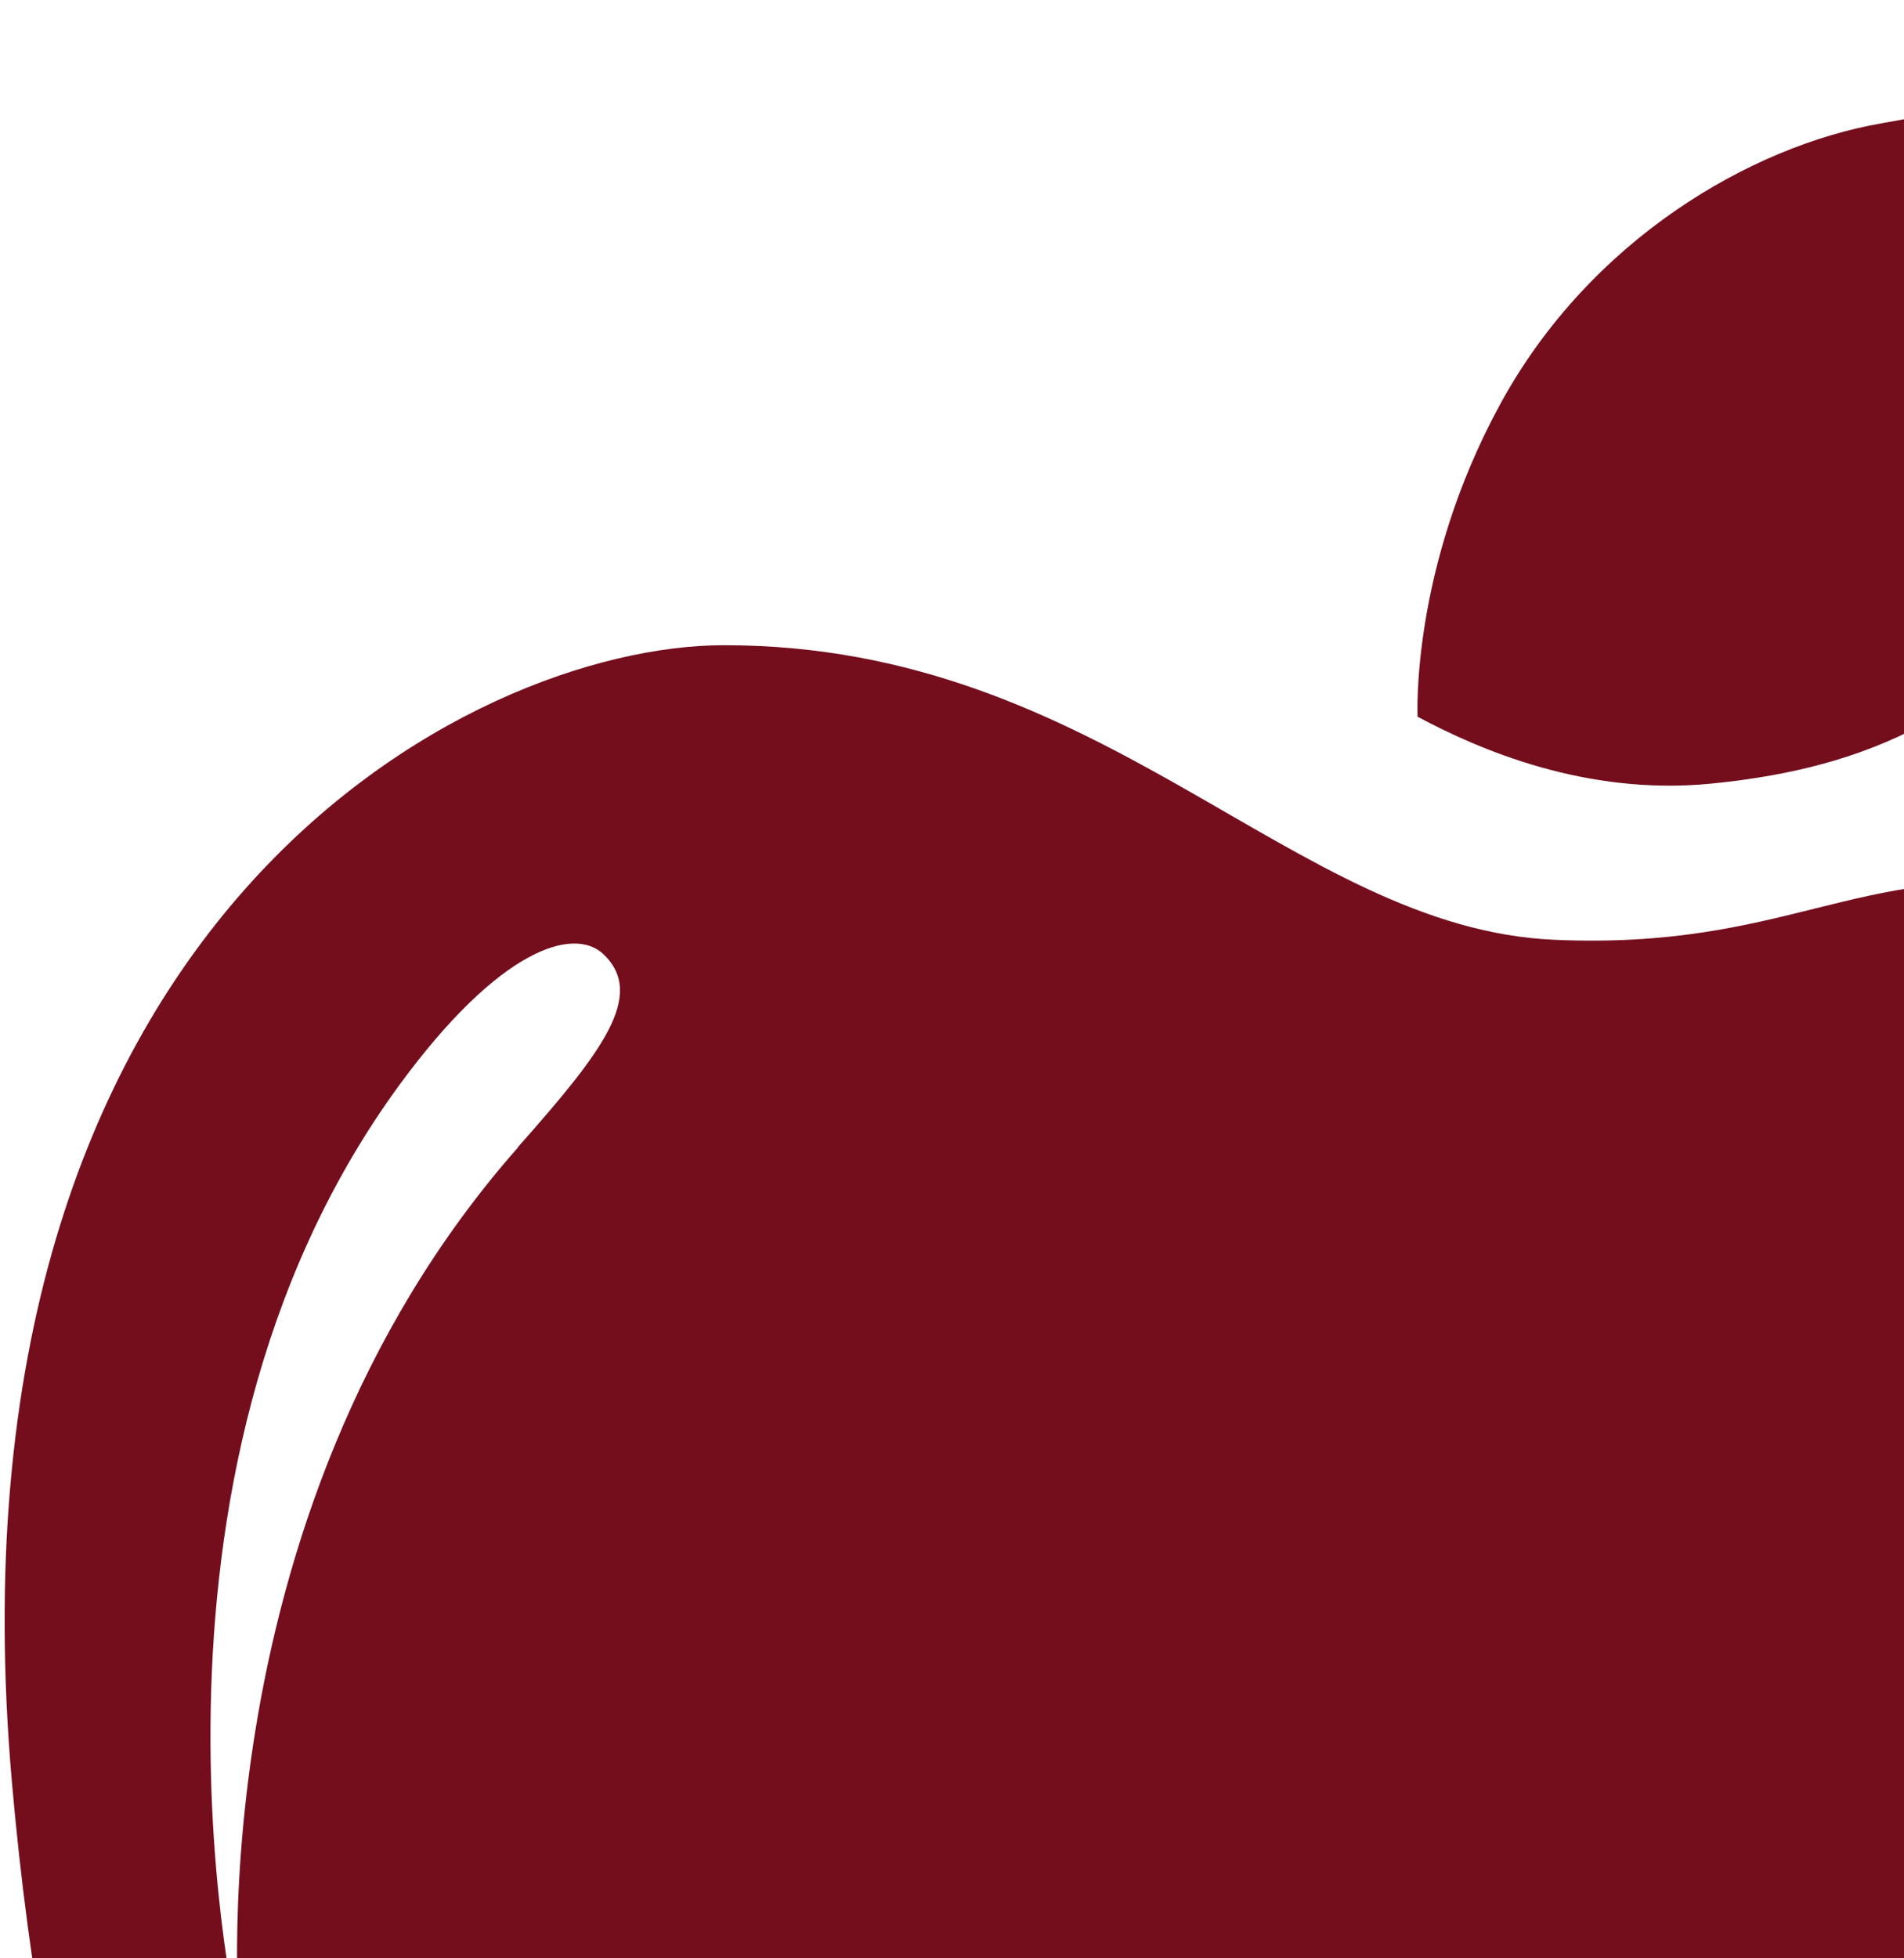
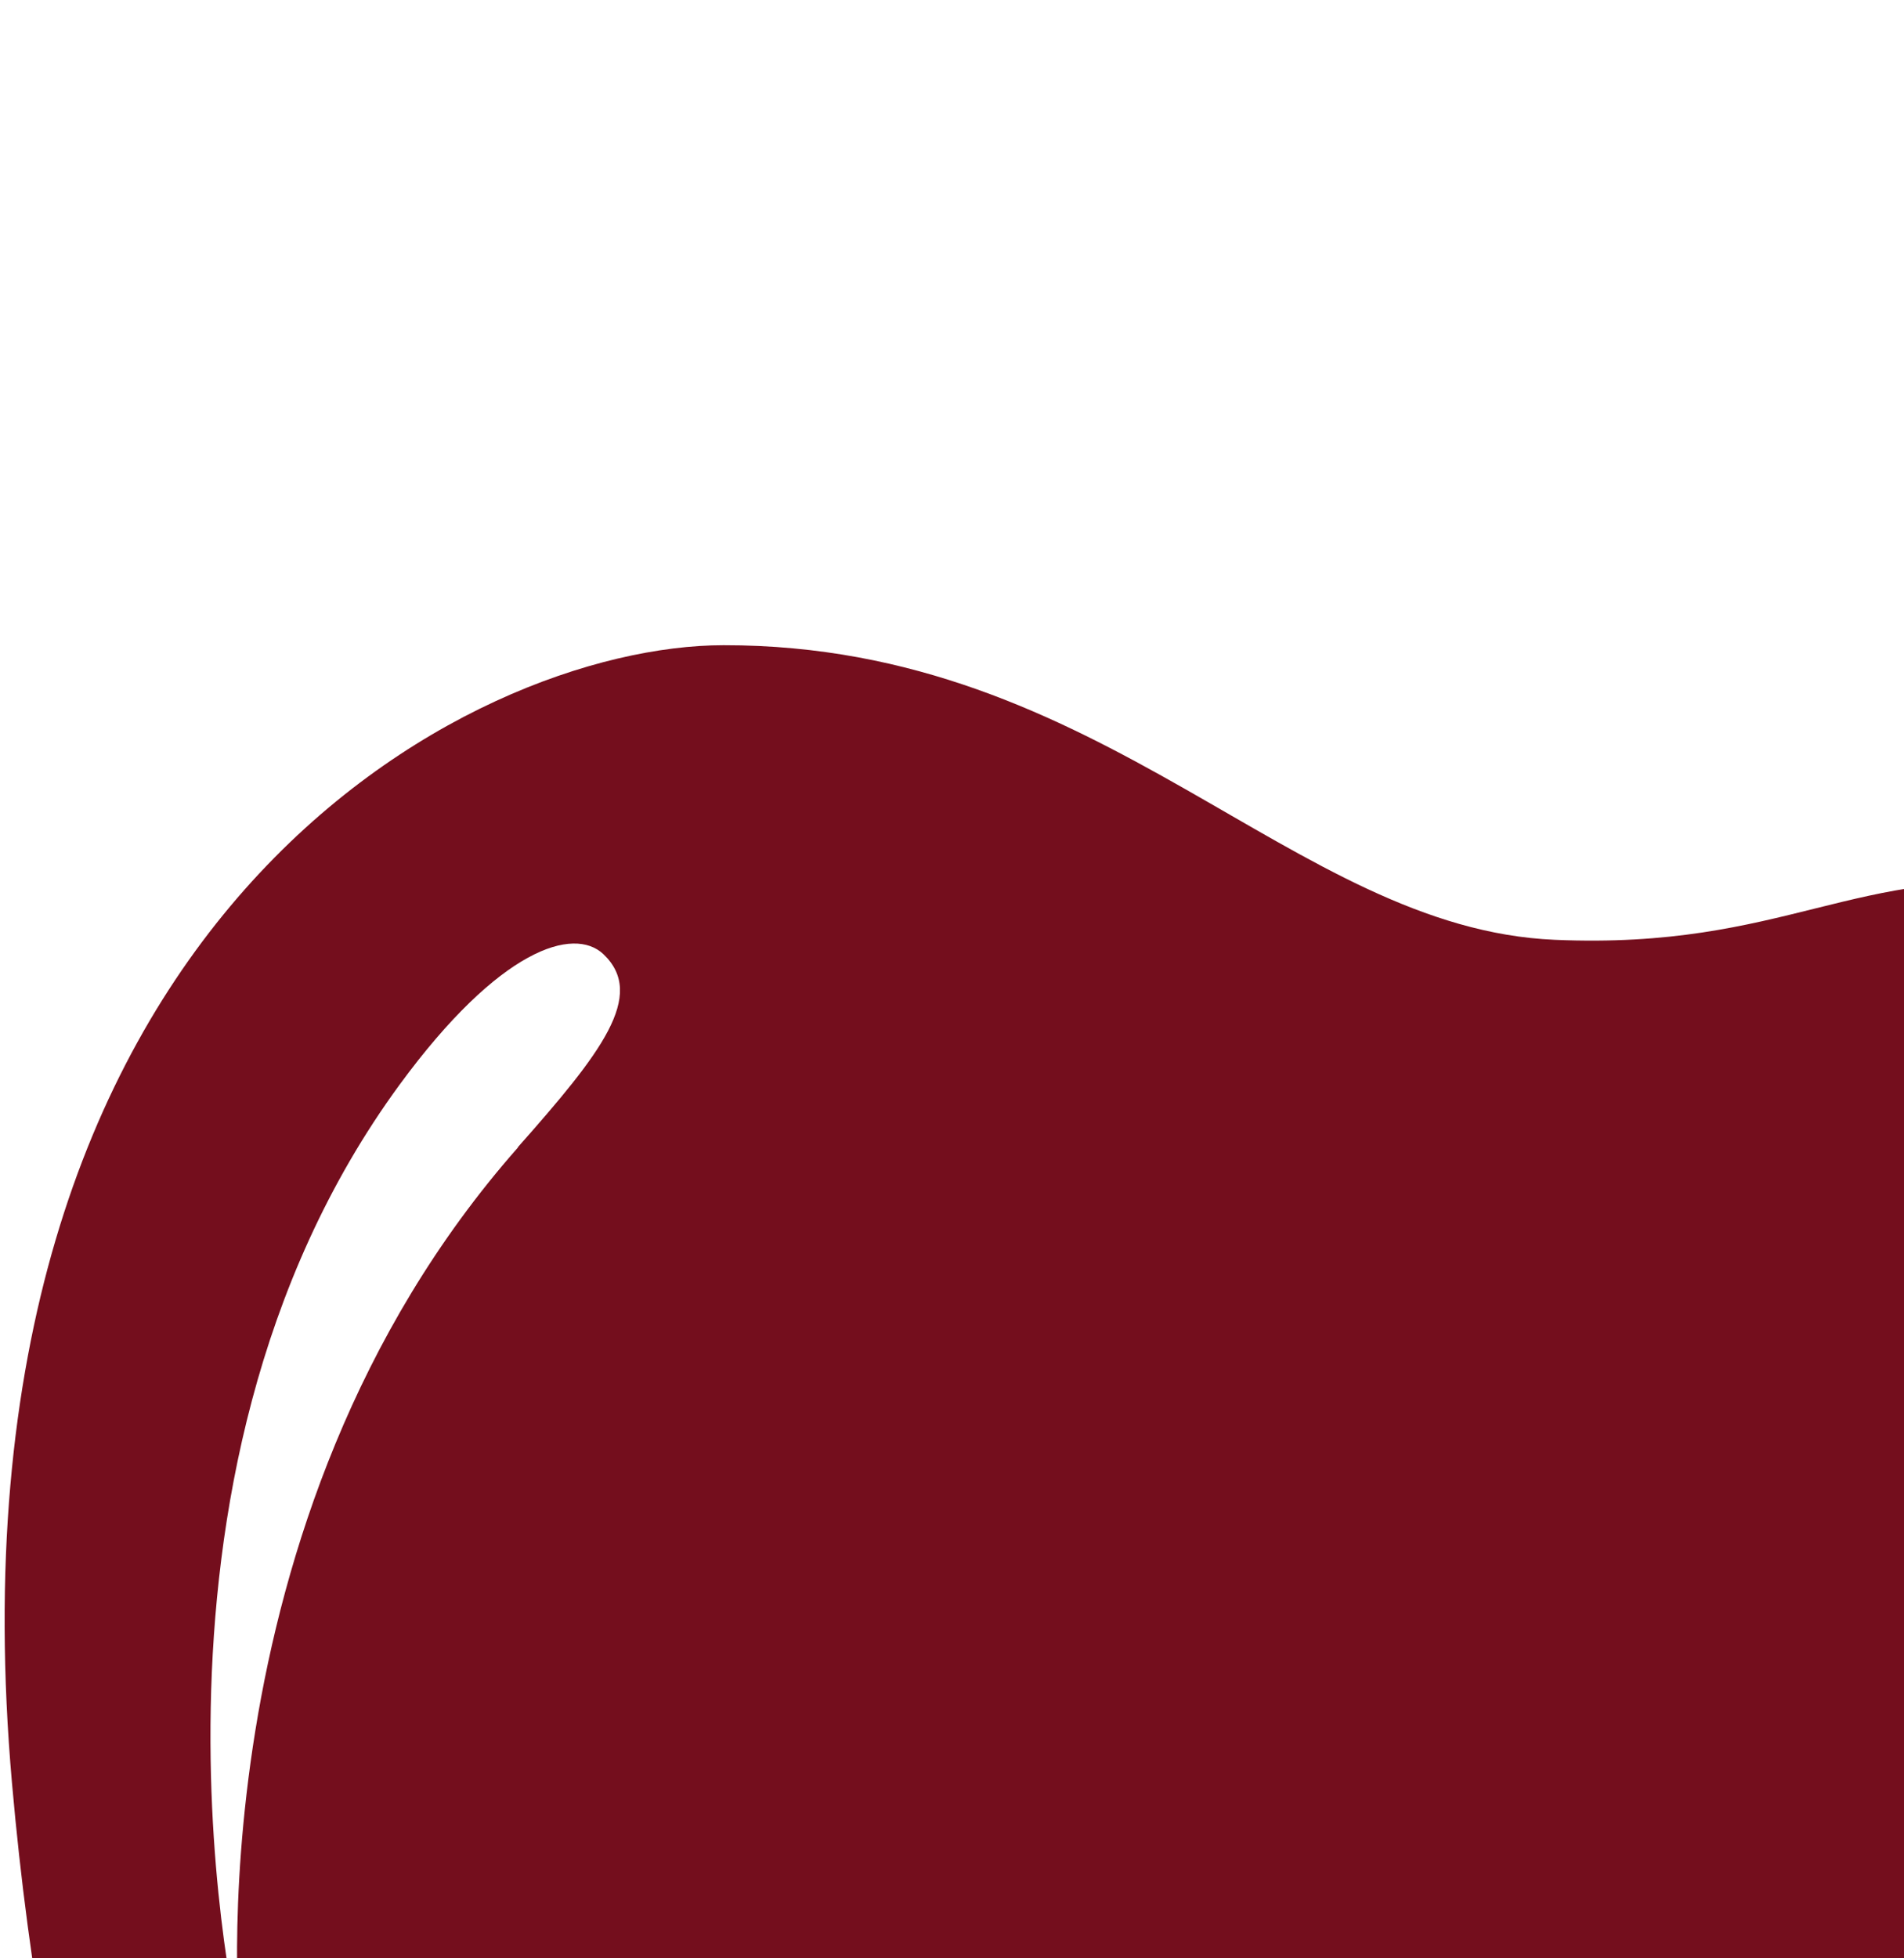
<svg xmlns="http://www.w3.org/2000/svg" width="285" height="293" viewBox="0 0 285 293" fill="none">
-   <path d="M212.191 107.245C212.191 107.245 211.098 85.204 224.507 60.572C237.916 35.883 262.087 21.841 281.654 18.446C301.221 14.993 317.737 11.367 325.449 2.965C329.593 -1.582 334.829 -0.776 334.714 5.382C334.599 9.64 333.045 20.69 331.434 31.049C329.823 41.466 324.815 66.615 313.824 83.65C297.307 109.316 275.208 115.359 256.101 117.258C237.34 119.1 221.342 112.137 212.191 107.245Z" fill="#740E1D" />
  <path d="M306.746 132.512C277.798 129.232 267.325 142.124 232.737 140.627C193.373 138.958 165.404 96.487 108.315 96.544C70.62 96.544 -9.604 137.231 1.791 266.776C11.977 382.738 59.455 462.214 136.687 460.545C174.44 459.452 179.964 448.863 203.617 449.899C229.515 450.992 235.845 463.883 271.18 461.984C315.954 459.624 384.208 366.279 390.25 279.321C398.365 162.669 338.571 136.138 306.746 132.512ZM77.526 171.704C28.206 227.642 35.918 304.183 35.918 304.183C35.918 304.183 16.293 221.715 59.801 162.323C74.822 141.835 85.872 138.613 90.303 142.756C96.806 148.914 89.958 157.604 77.527 171.646L77.526 171.704Z" fill="#740E1D" />
</svg>